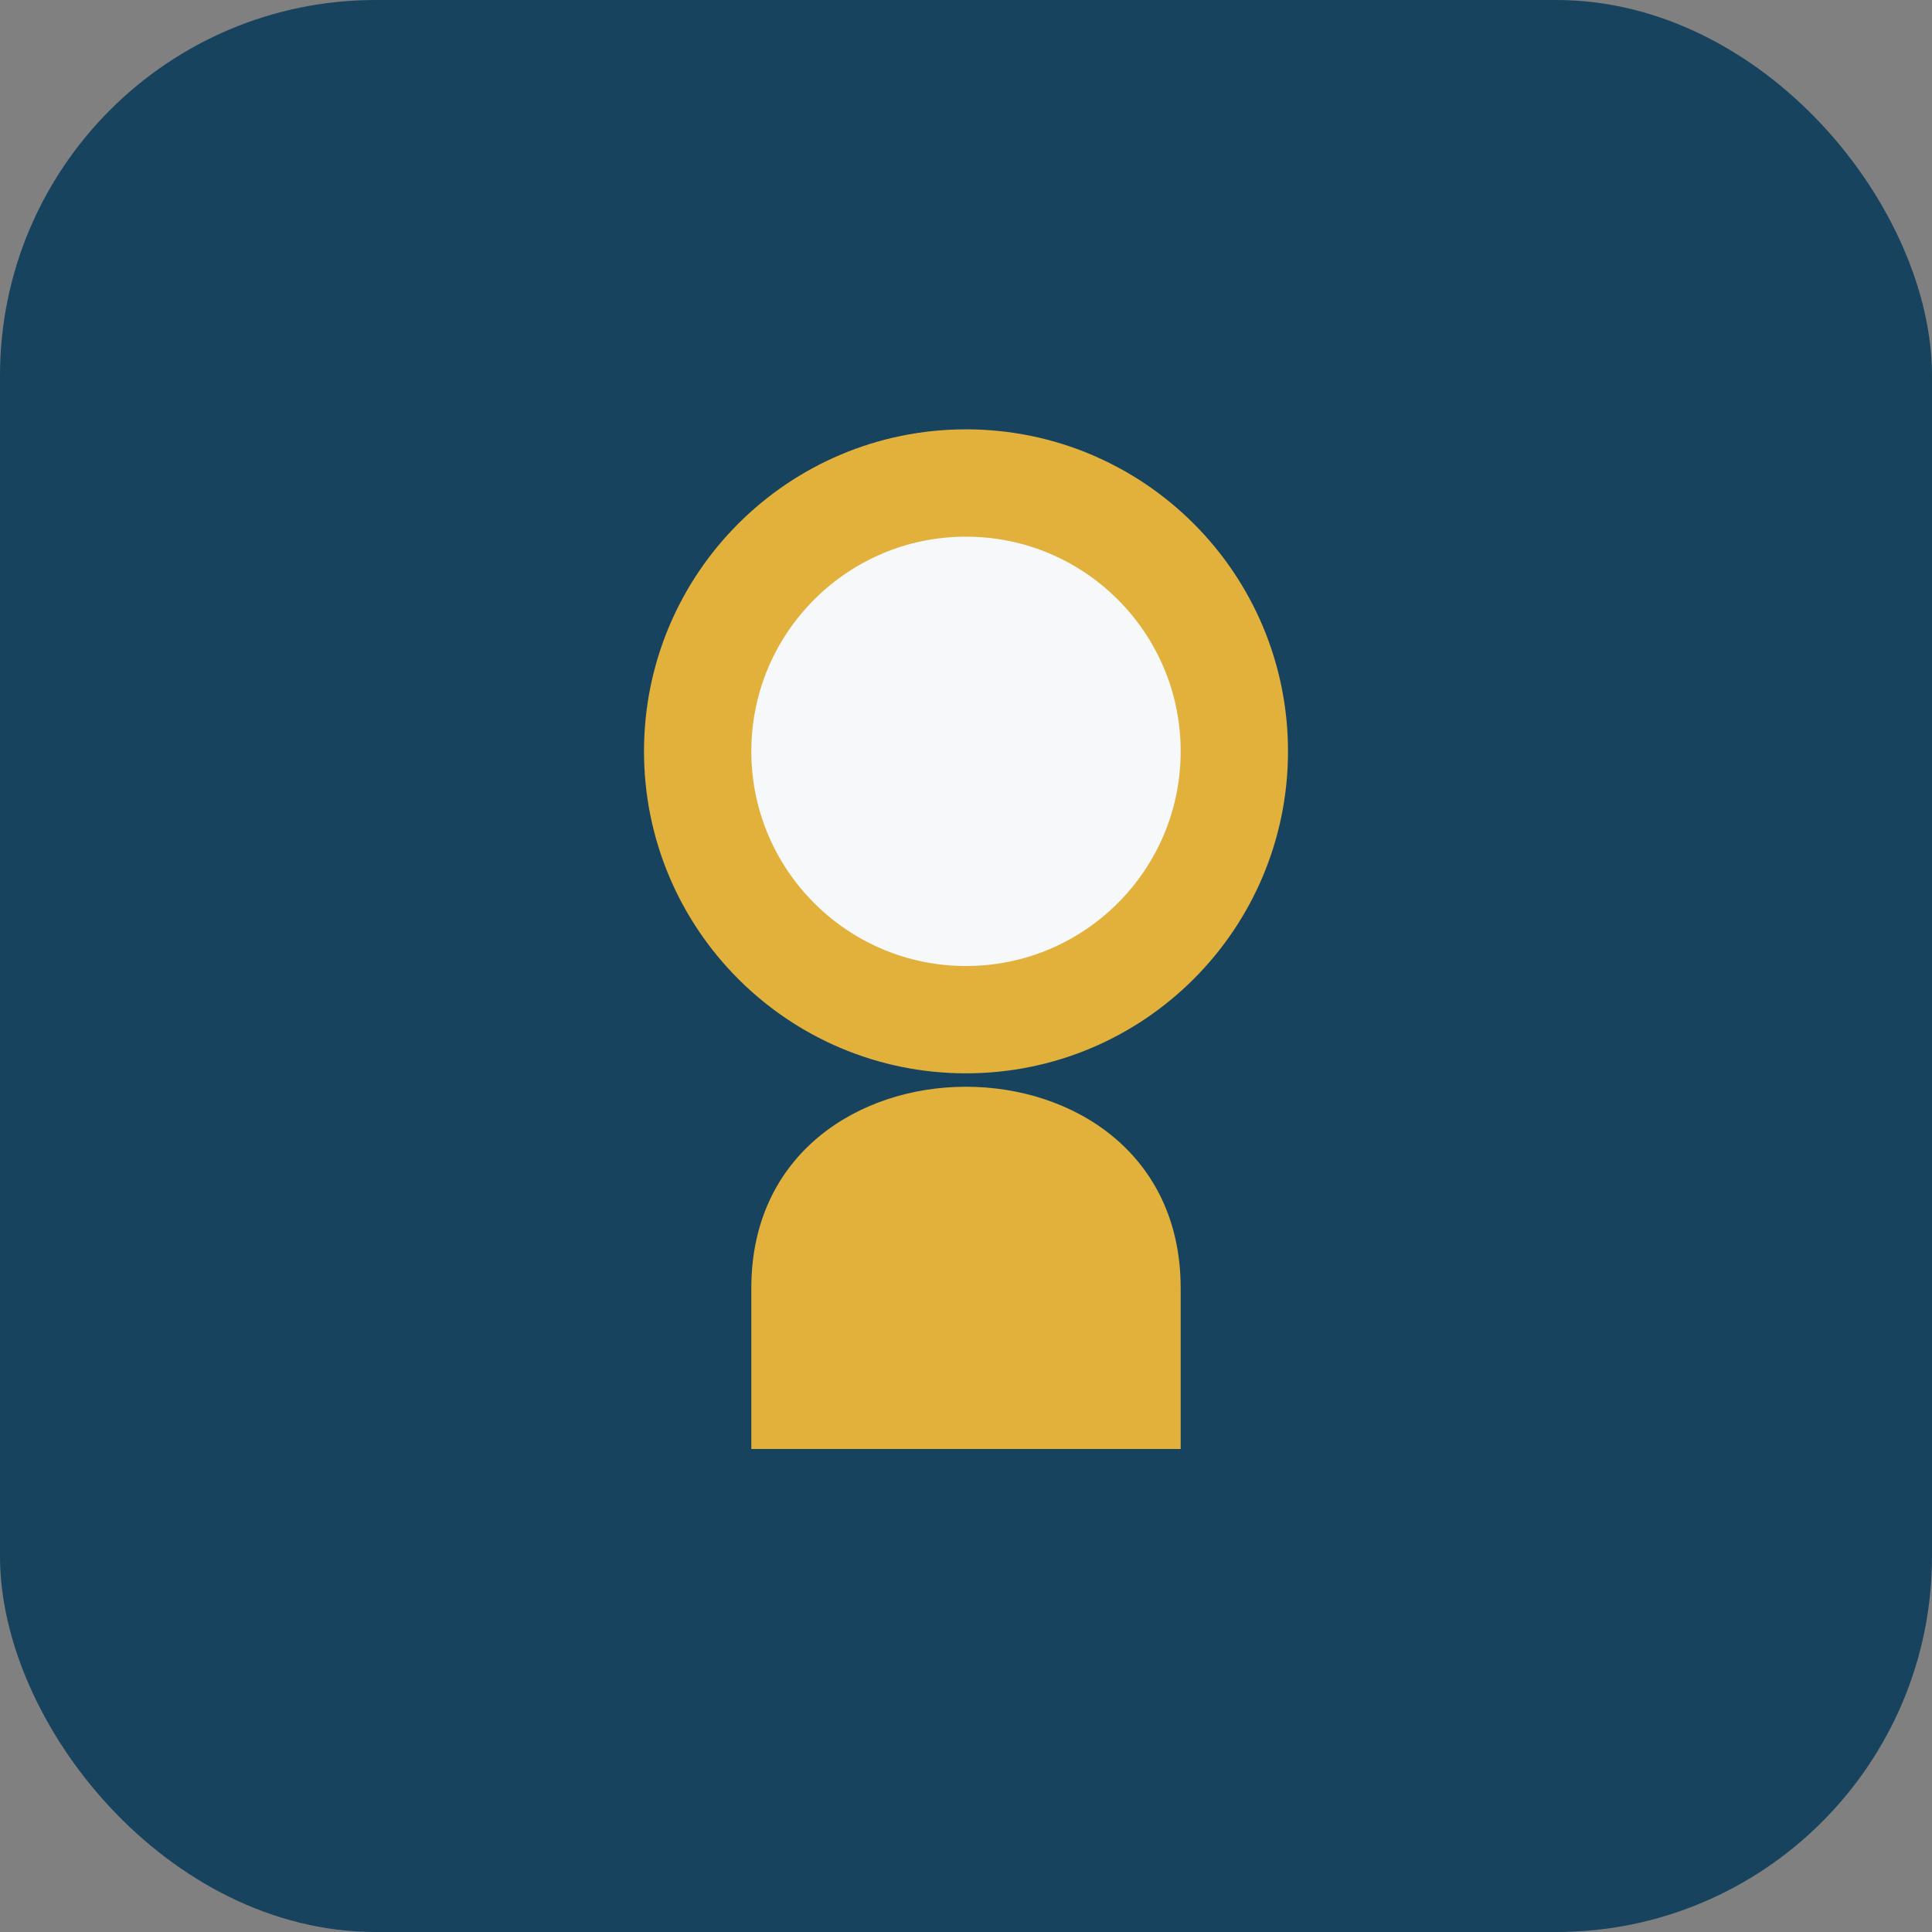
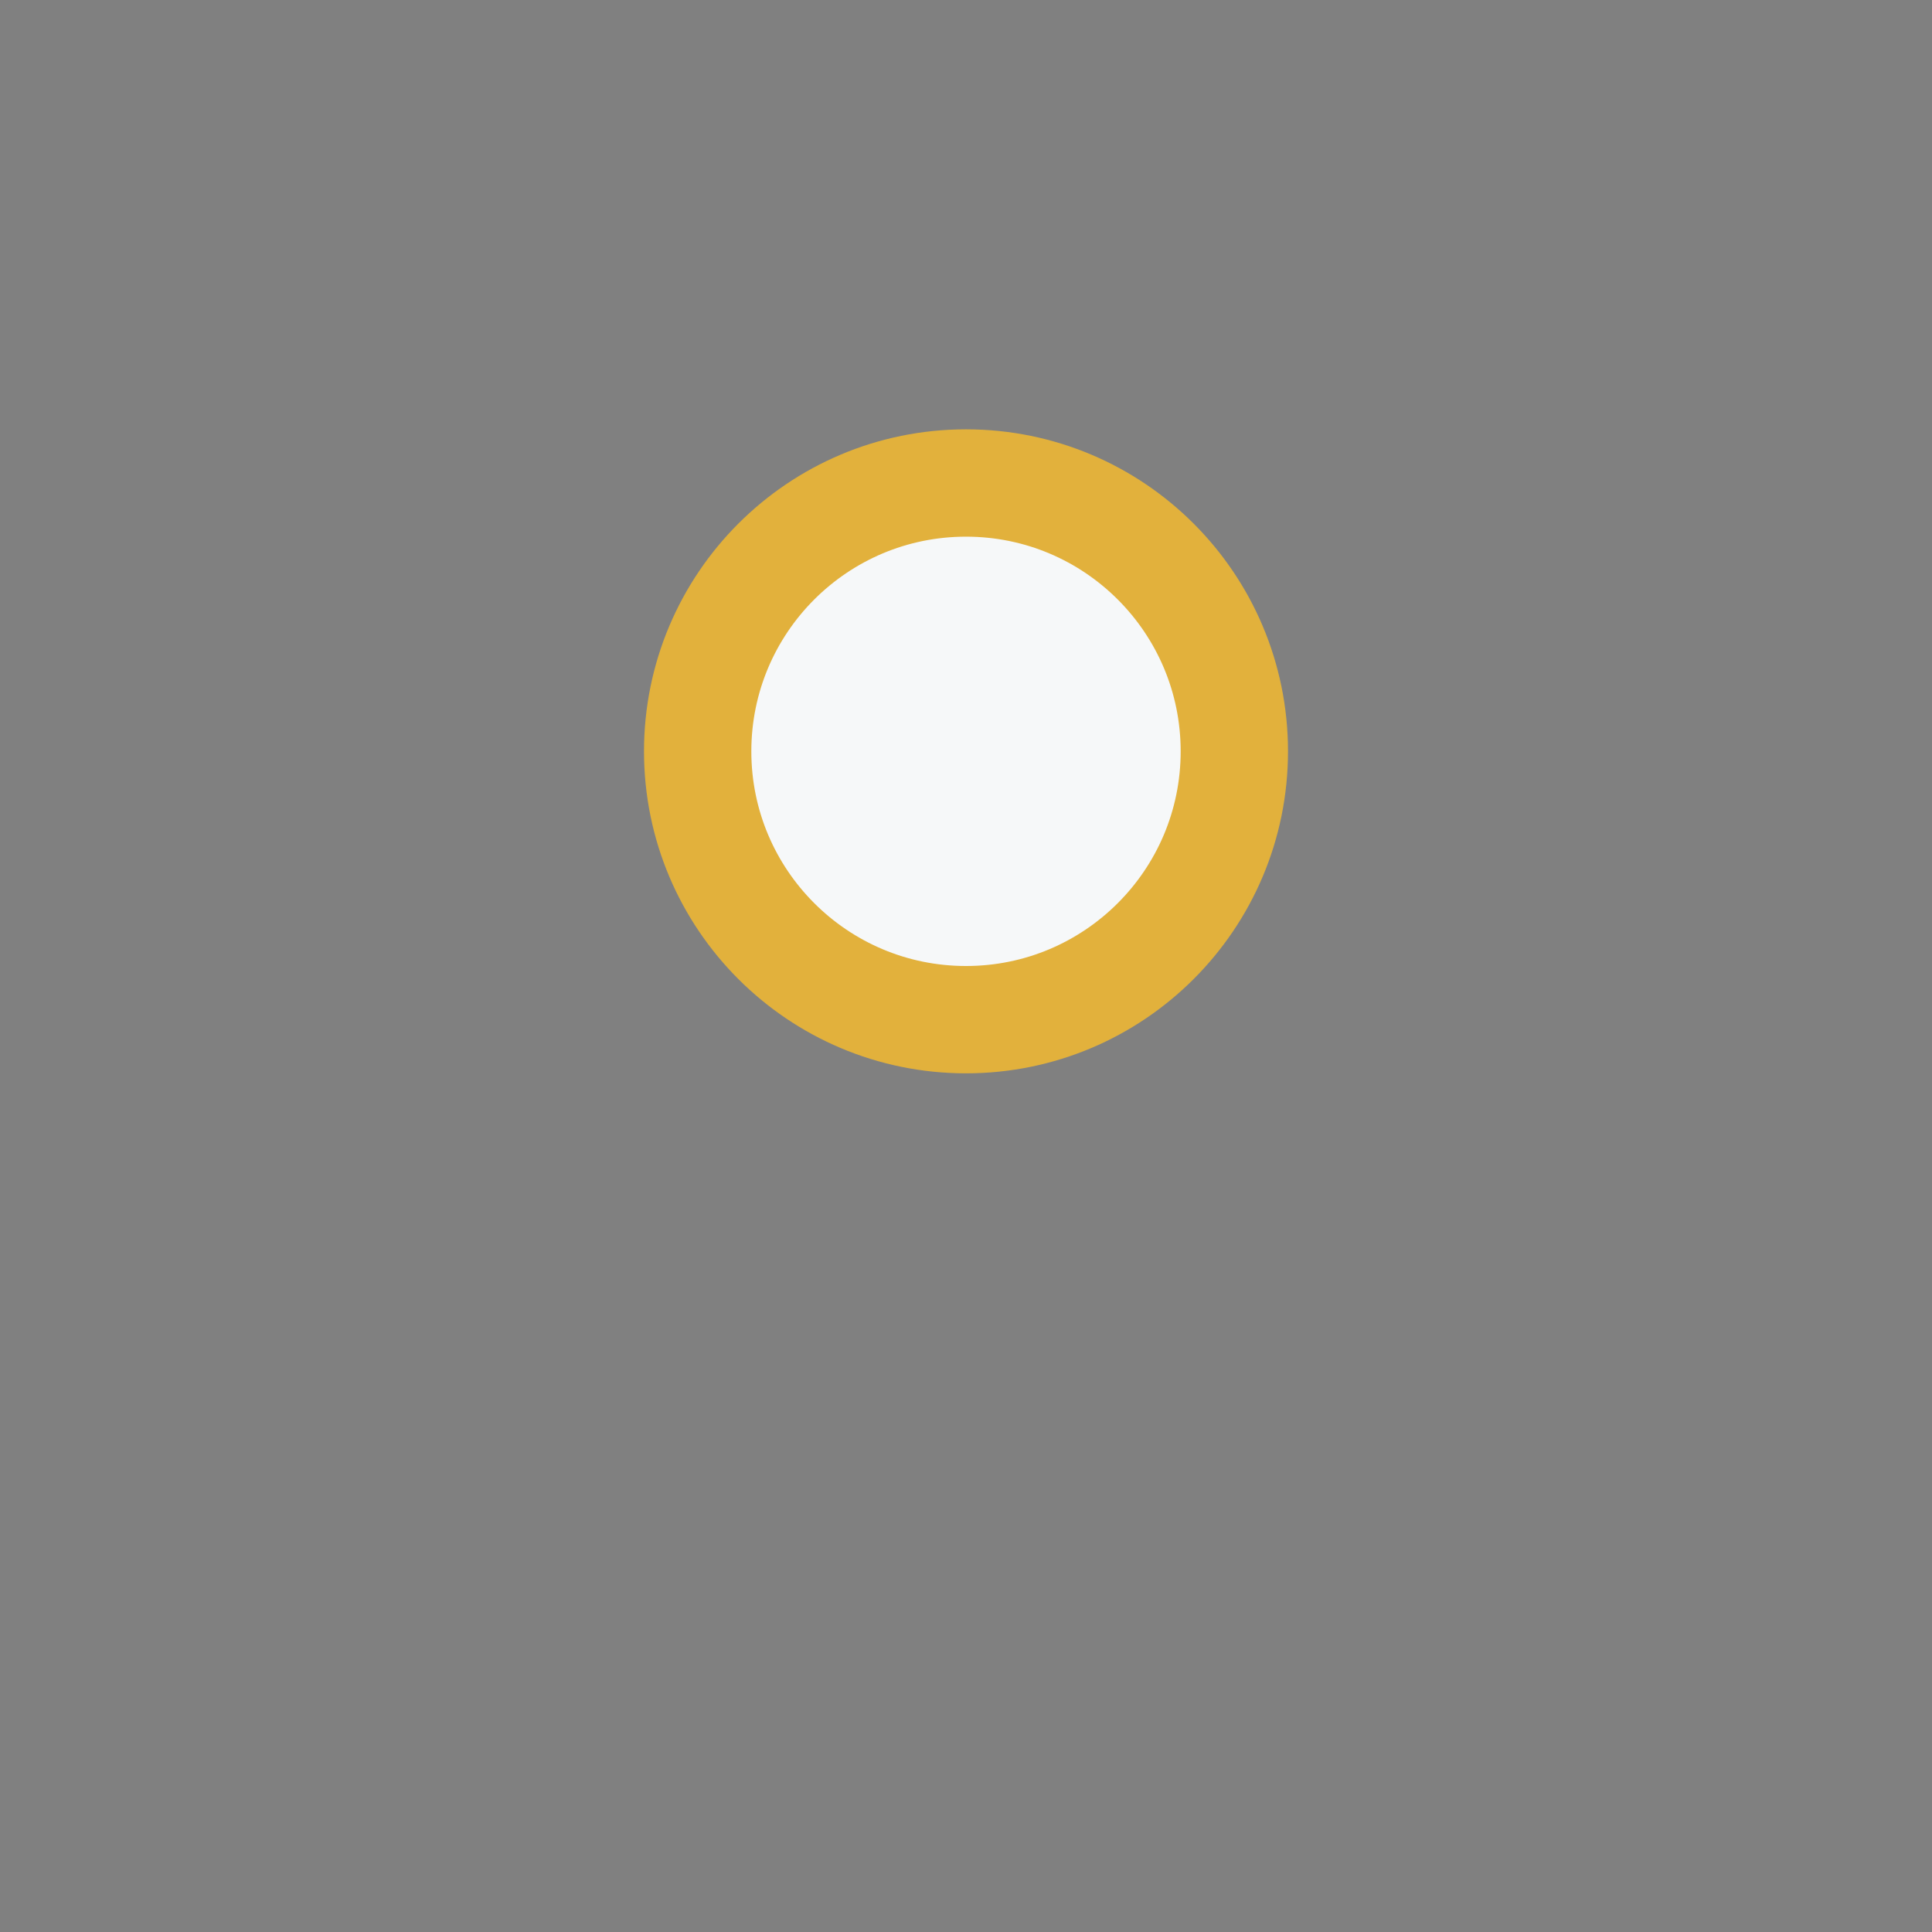
<svg xmlns="http://www.w3.org/2000/svg" width="36" height="36" viewBox="0 0 36 36">
  <rect x="0" y="0" width="36" height="36" fill="#808080" stroke="none" />
-   <rect rx="7" width="36" height="36" fill="#17435E" />
  <circle cx="18" cy="14" r="5" fill="#F6F8F9" stroke="#E2B13C" stroke-width="2" />
-   <path d="M14 24c0-5 8-5 8 0v3h-8z" fill="#E2B13C" />
</svg>